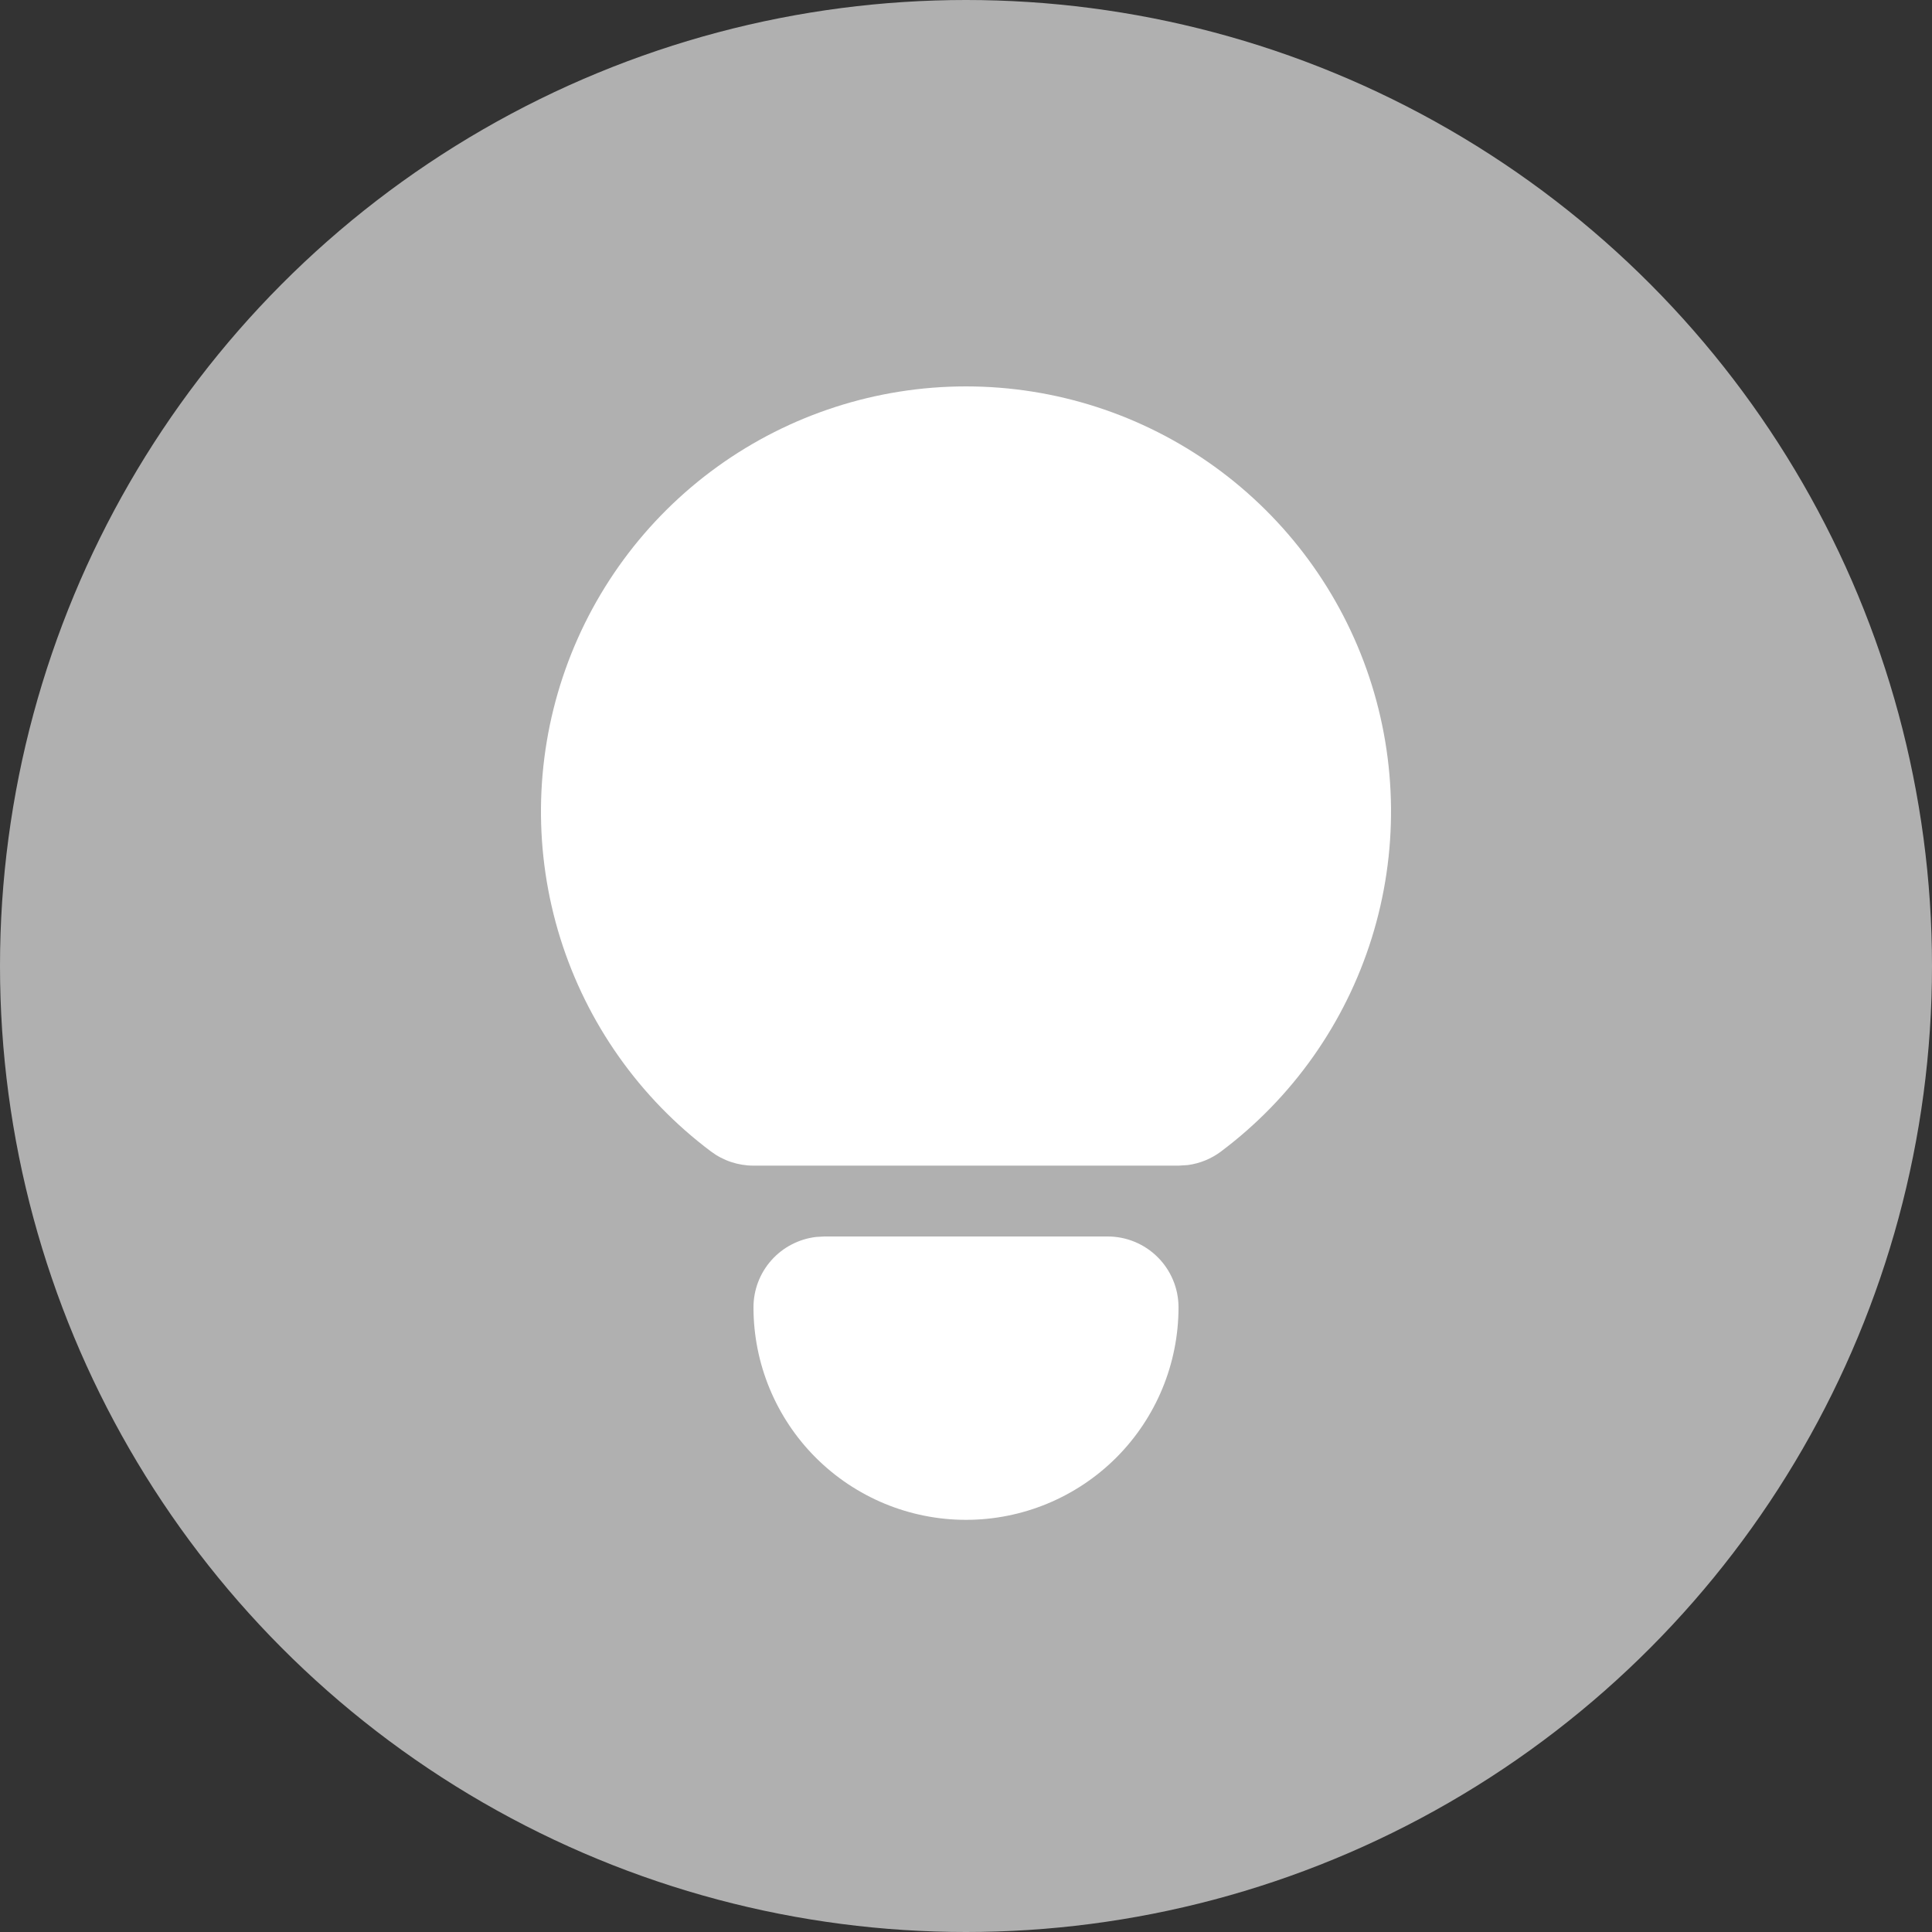
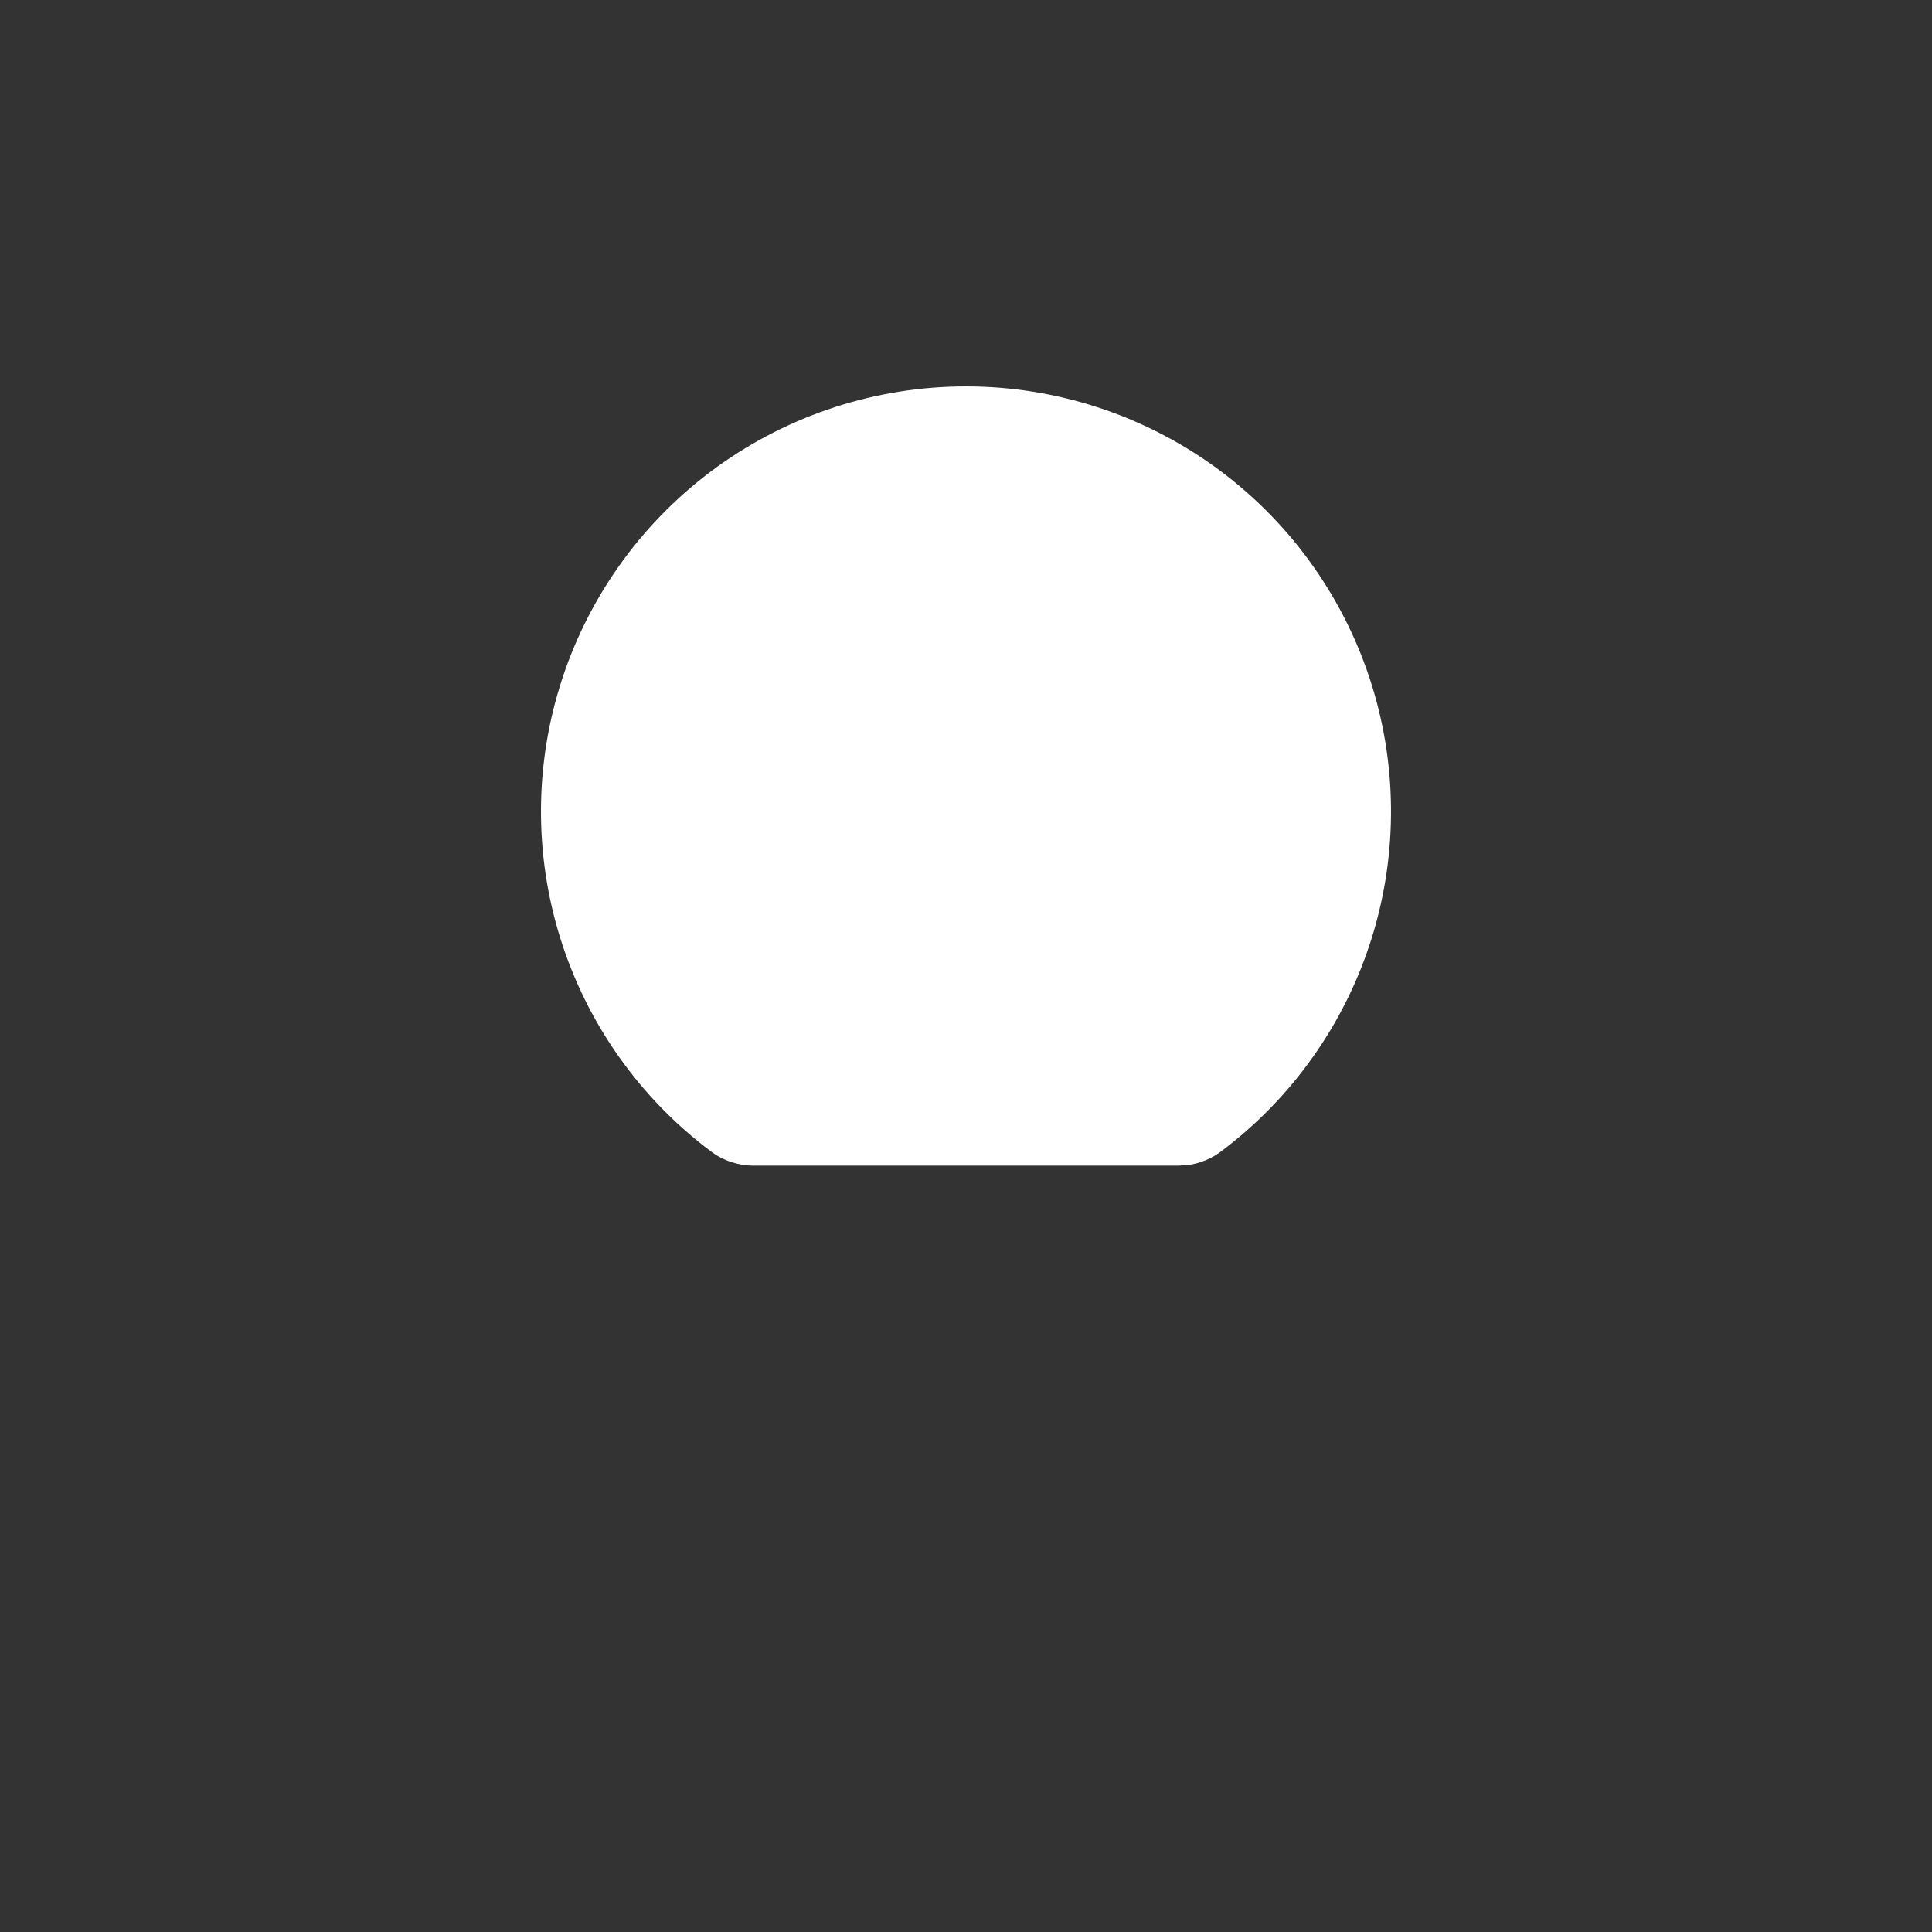
<svg xmlns="http://www.w3.org/2000/svg" width="75" height="75" viewBox="0 0 75 75" fill="none">
  <rect x="0" y="0" width="75" height="75" fill="#333333" stroke="none" />
-   <circle cx="37.5" cy="37.5" r="37.5" fill="#B0B0B0" />
-   <path d="M43 48C43.729 48 44.429 48.29 44.944 48.806C45.46 49.321 45.75 50.021 45.75 50.75C45.75 52.938 44.881 55.036 43.334 56.584C41.786 58.131 39.688 59 37.5 59C35.312 59 33.214 58.131 31.666 56.584C30.119 55.036 29.25 52.938 29.25 50.75C29.25 50.076 29.497 49.426 29.945 48.923C30.393 48.42 31.009 48.098 31.678 48.019L32 48H43Z" fill="white" />
  <path d="M37.5 15C40.963 15 44.338 16.09 47.148 18.114C49.957 20.139 52.058 22.997 53.153 26.282C54.248 29.568 54.282 33.114 53.249 36.42C52.217 39.725 50.17 42.622 47.4 44.7C47.021 44.985 46.575 45.167 46.105 45.228L45.75 45.25H29.25C28.655 45.25 28.076 45.057 27.6 44.7C24.83 42.622 22.783 39.725 21.75 36.42C20.718 33.114 20.752 29.568 21.847 26.282C22.942 22.997 25.043 20.139 27.852 18.114C30.662 16.09 34.037 15 37.5 15Z" fill="white" />
</svg>